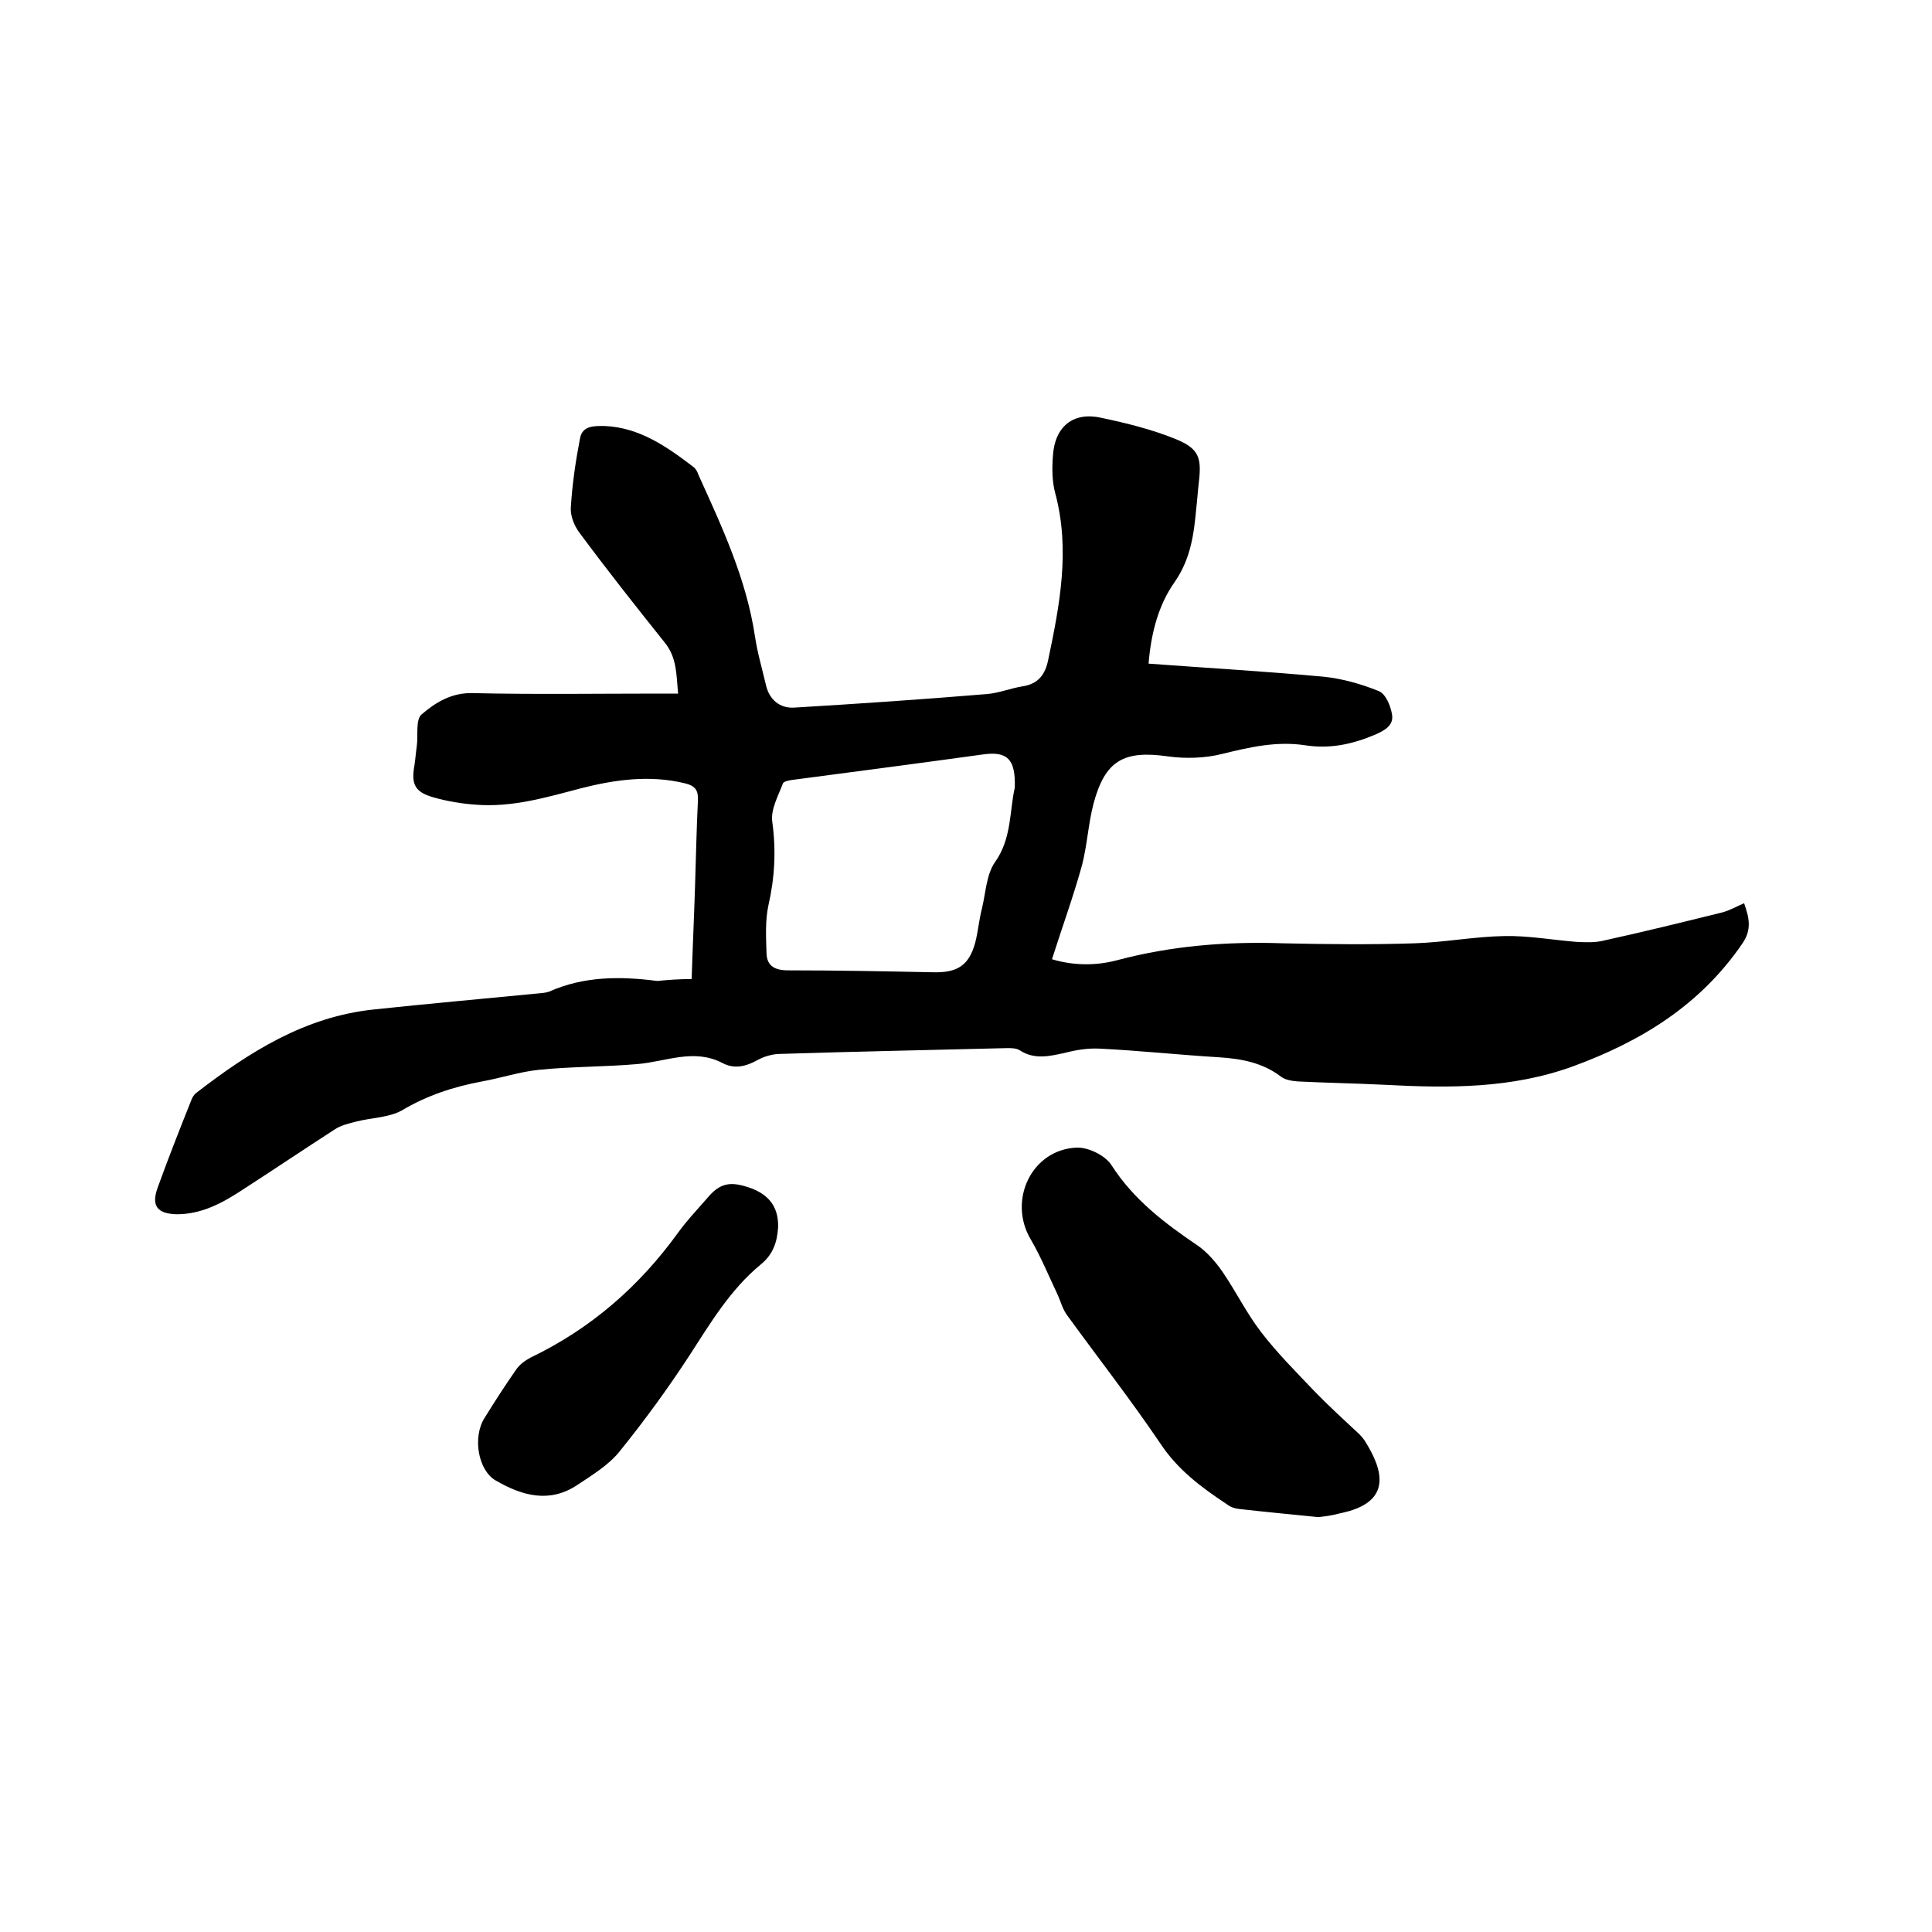
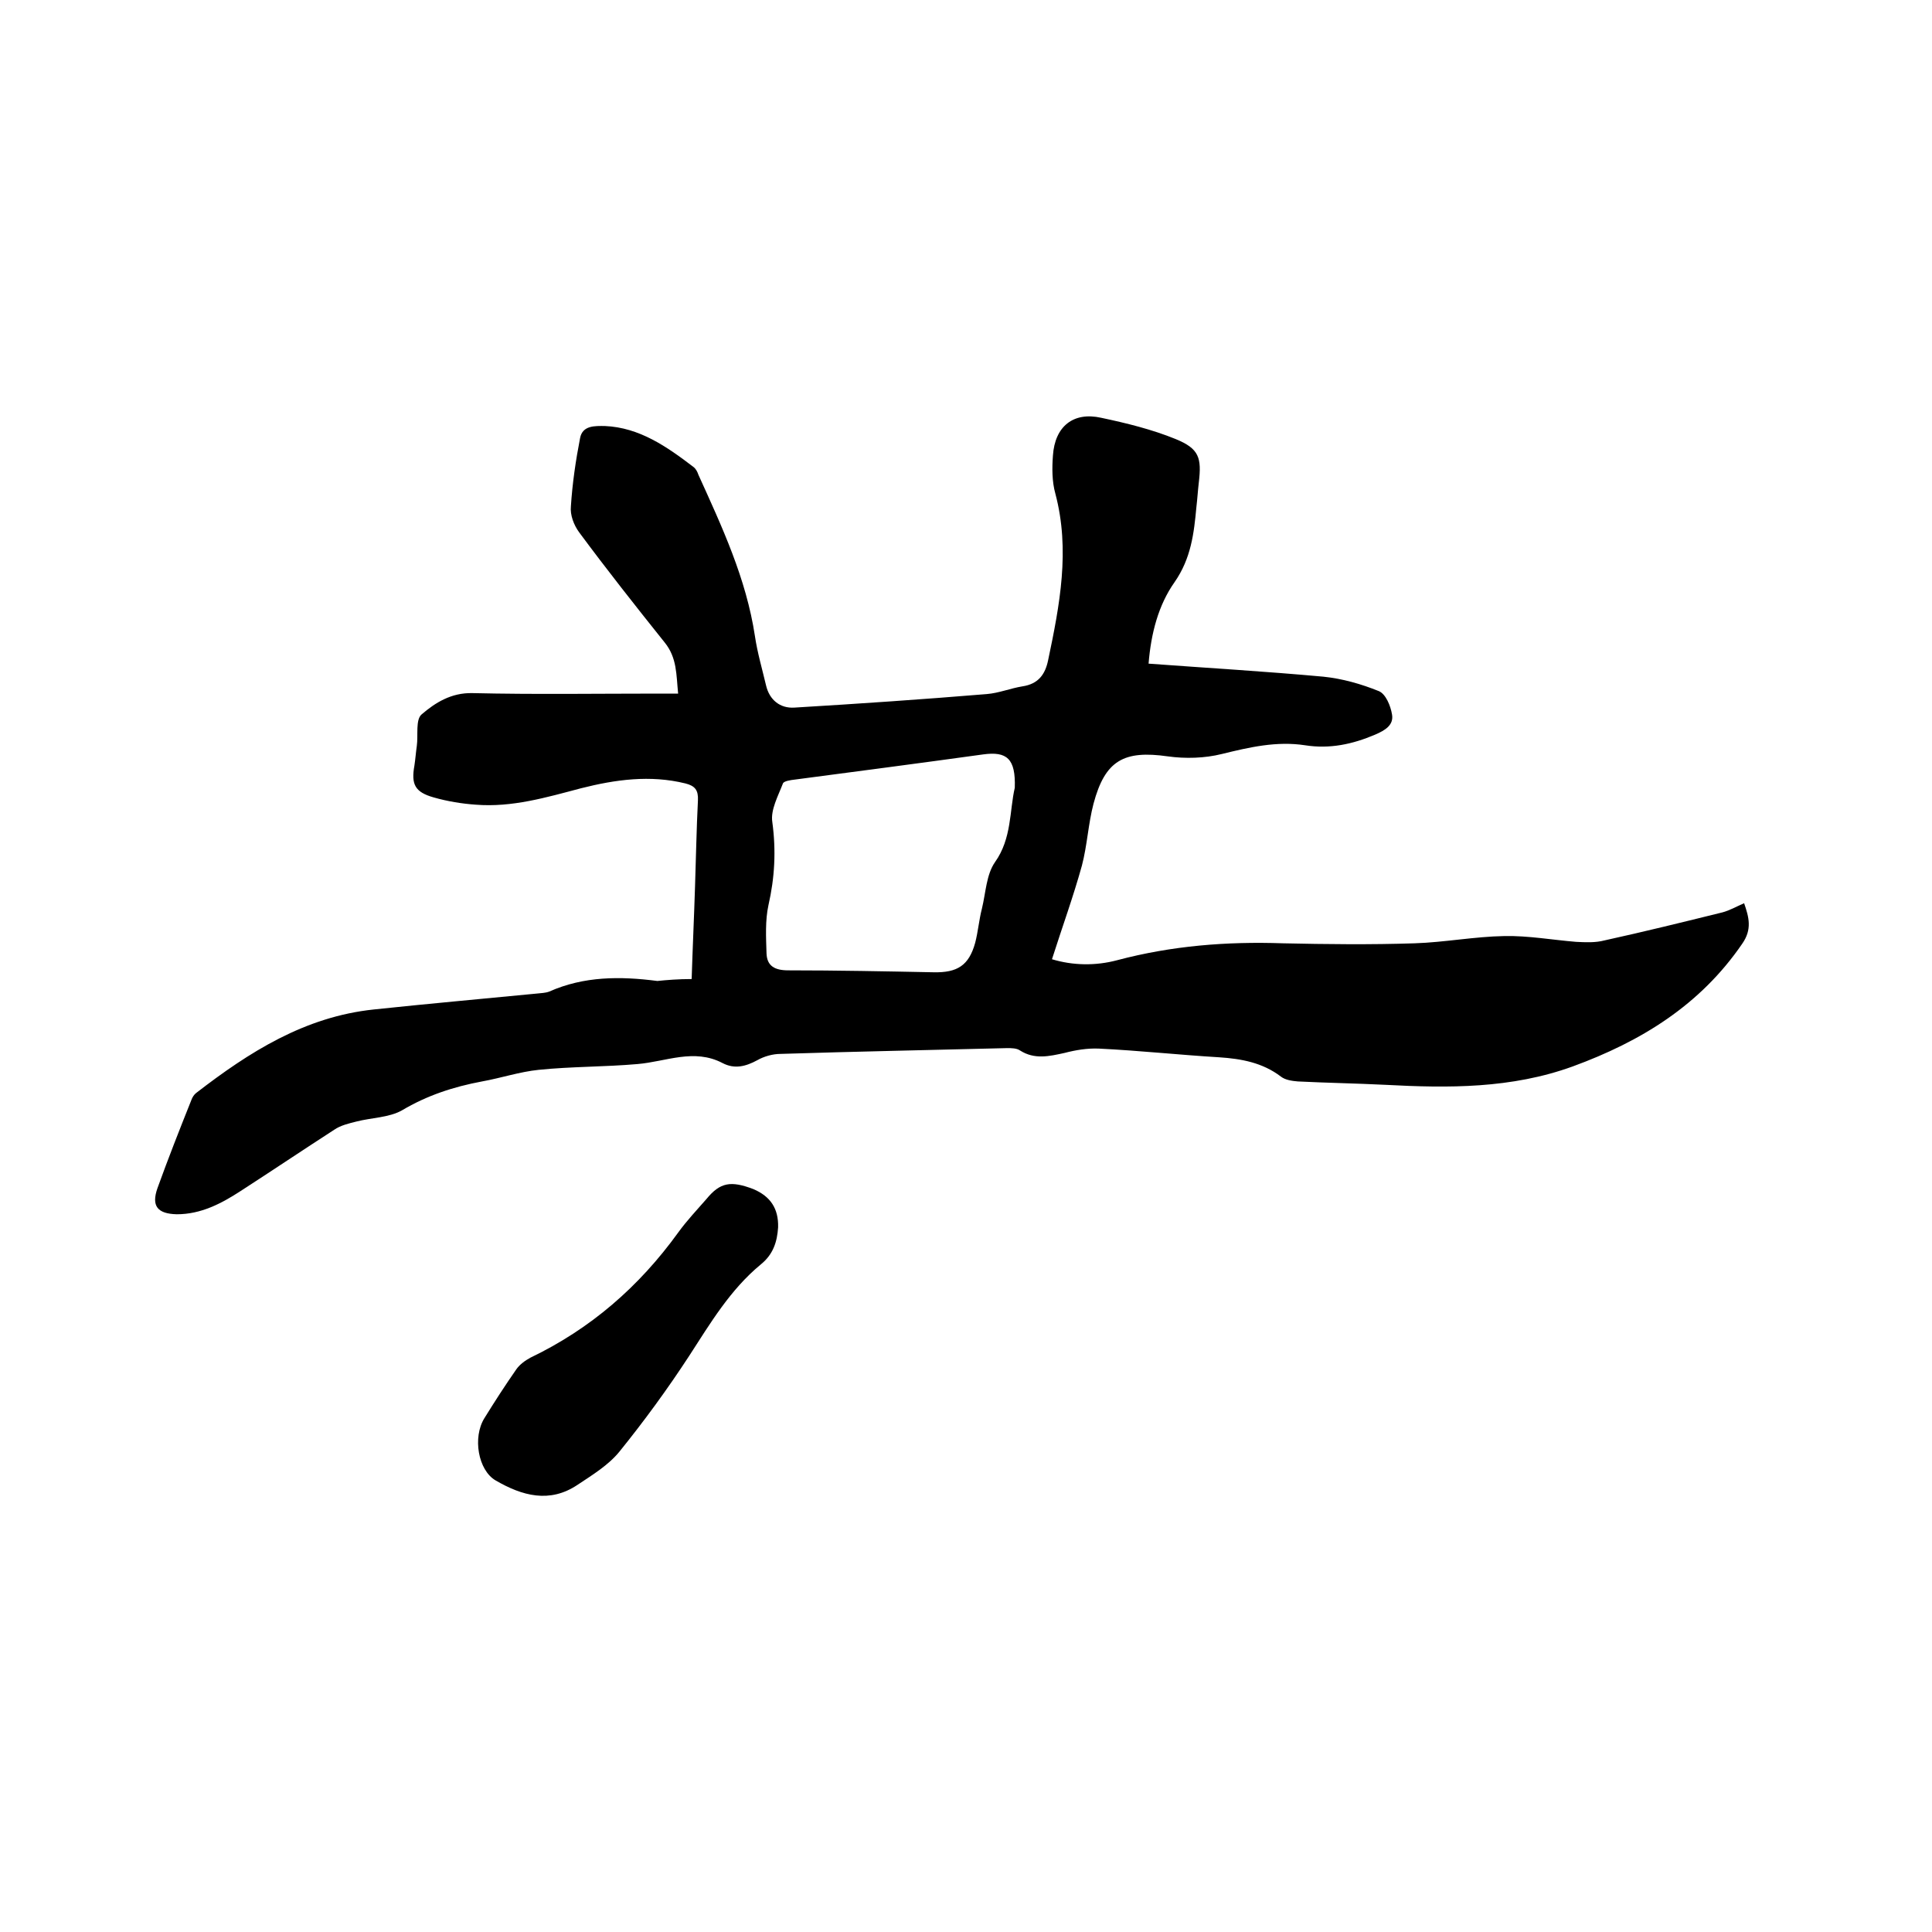
<svg xmlns="http://www.w3.org/2000/svg" enable-background="new 0 0 400 400" viewBox="0 0 400 400">
  <path d="m143.2 202.7c.2-6.4.5-12.8.7-19.2.2-5.9.3-11.9.6-17.8.1-2.1-.6-3-2.6-3.5-7.3-1.8-14.5-.8-21.6 1-7.2 1.9-14.3 4-21.8 3.4-2.9-.2-5.9-.7-8.7-1.5-3.9-1.1-4.7-2.7-4-6.6.2-1.3.3-2.7.5-4.1.3-2.2-.3-5.4 1-6.5 2.8-2.4 6.1-4.5 10.5-4.4 12.9.3 25.8.1 38.7.1h3.9c-.4-3.9-.2-7.4-2.8-10.6-6-7.5-12-15.1-17.7-22.8-1.1-1.5-1.9-3.6-1.7-5.4.3-4.7 1-9.5 1.9-14.1.5-2.7 3.2-2.5 5.1-2.5 7.2.3 12.9 4.3 18.4 8.5.5.4.8 1 1 1.6 4.9 10.8 9.9 21.5 11.7 33.4.5 3.4 1.5 6.8 2.3 10.2.7 3 2.9 4.8 5.9 4.6 13.3-.8 26.5-1.7 39.8-2.8 2.5-.2 4.9-1.2 7.4-1.6 3.3-.5 4.7-2.5 5.3-5.4 2.4-11.4 4.6-22.8 1.5-34.5-.7-2.5-.7-5.3-.5-7.9.4-6 4.2-9.1 10-7.8 5.2 1.1 10.5 2.4 15.4 4.4s5.4 3.9 4.8 9c-.2 1.7-.3 3.4-.5 5.1-.5 5.4-1.1 10.6-4.5 15.5-3.4 4.8-4.9 10.7-5.4 16.9 12.2.9 24.2 1.6 36.2 2.7 3.9.4 7.8 1.5 11.5 3 1.4.6 2.4 3 2.7 4.8.4 2.2-1.4 3.3-3.5 4.2-4.7 2-9.4 3-14.5 2.2-5.9-.9-11.5.4-17.2 1.8-3.6.9-7.6 1-11.2.5-9.1-1.3-13 .8-15.4 9.8-1.1 4.2-1.3 8.6-2.4 12.8-1.8 6.5-4.1 12.8-6.2 19.4 4.3 1.3 9 1.4 13.5.2 11.3-3 22.7-3.9 34.3-3.5 9.1.2 18.2.3 27.3 0 6.2-.2 12.4-1.4 18.6-1.5 4.9-.1 9.9.8 14.8 1.2 2 .1 4 .2 5.9-.3 8.2-1.8 16.3-3.8 24.4-5.8 1.5-.4 2.9-1.2 4.5-1.9 1 2.9 1.7 5.4-.4 8.4-8.7 12.7-20.9 20.2-35.1 25.4-12.7 4.6-25.7 4.5-38.8 3.8-6-.3-12.1-.4-18.1-.7-1.2-.1-2.6-.3-3.5-1-3.8-2.9-8.2-3.7-12.8-4-8.3-.5-16.6-1.4-24.9-1.8-2.4-.1-4.8.3-7.1.9-3.2.7-6.2 1.4-9.2-.5-.7-.5-1.8-.5-2.7-.5-15.6.4-31.3.7-46.9 1.2-1.6 0-3.4.5-4.8 1.3-2.4 1.3-4.7 1.9-7.2.6-5.9-3.1-11.7-.3-17.6.2-6.8.6-13.7.5-20.5 1.2-3.9.4-7.8 1.7-11.7 2.4-5.9 1.1-11.4 2.9-16.6 6-2.7 1.5-6.3 1.5-9.4 2.3-1.6.4-3.3.8-4.6 1.7-6.5 4.2-12.9 8.5-19.4 12.7-4 2.6-8.2 4.8-13.2 4.8-4-.1-5.3-1.7-4-5.4 2.2-6.1 4.6-12.2 7-18.2.2-.6.6-1.2 1-1.5 11-8.5 22.5-15.8 36.8-17.3 11.3-1.2 22.5-2.2 33.8-3.3.8-.1 1.7-.1 2.5-.4 7.2-3.2 14.7-3.2 22.4-2.2 1.9-.2 4.4-.4 7.1-.4zm66.9-39.6c.2-6-1.6-7.6-6.6-6.9-13 1.8-26 3.5-38.9 5.2-.9.1-2.3.3-2.5.8-1 2.6-2.6 5.5-2.2 8 .8 5.9.5 11.5-.8 17.2-.7 3.2-.5 6.7-.4 10 .1 2.6 1.7 3.5 4.5 3.5 10 0 20.1.2 30.1.4 4.9.1 7.3-1.4 8.6-6.1.6-2.3.8-4.8 1.4-7.1.8-3.3.9-7 2.7-9.6 3.5-4.9 3-10.7 4.1-15.4z" />
-   <path d="m272.9 314.1c-6-.6-11.2-1.1-16.5-1.7-.8-.1-1.7-.4-2.3-.9-5.3-3.5-10.3-7.2-13.9-12.7-6.1-9-12.8-17.6-19.2-26.4-1-1.3-1.4-3-2.1-4.5-1.8-3.8-3.4-7.7-5.5-11.3-4.8-8.1.2-18.6 9.5-19 2.4-.1 5.9 1.6 7.2 3.6 4.6 7.2 11.1 12.1 17.9 16.7 2 1.4 3.7 3.4 5.1 5.4 2.8 4.1 5 8.6 8 12.5 3.3 4.3 7.2 8.2 11 12.2 3 3.1 6.2 6 9.4 9 .4.4.7.8 1 1.2 4 6.3 5.8 12.9-5 15.1-1.8.5-3.5.7-4.6.8z" />
-   <path d="m161.1 254.1c-.2 3-1 5.6-3.6 7.7-6.3 5.2-10.4 12.1-14.8 18.9-4.5 6.9-9.4 13.6-14.5 19.9-2.3 2.8-5.6 4.8-8.6 6.8-5.8 3.9-11.5 2.3-17-.9-3.6-2.1-4.8-8.9-2.3-12.9 2.1-3.4 4.3-6.8 6.6-10.1.7-1 1.8-1.8 2.9-2.4 12.5-6 22.5-14.7 30.6-25.9 1.8-2.5 3.9-4.7 5.9-7 2.8-3.4 5-3.8 9.7-2 3.5 1.5 5.2 4 5.1 7.9z" />
+   <path d="m161.1 254.1c-.2 3-1 5.6-3.6 7.7-6.3 5.2-10.4 12.1-14.8 18.9-4.5 6.9-9.4 13.6-14.5 19.9-2.3 2.8-5.6 4.8-8.6 6.8-5.8 3.9-11.5 2.3-17-.9-3.6-2.1-4.8-8.9-2.3-12.9 2.1-3.4 4.3-6.8 6.6-10.1.7-1 1.8-1.8 2.9-2.4 12.5-6 22.5-14.7 30.6-25.9 1.8-2.5 3.9-4.7 5.9-7 2.8-3.4 5-3.8 9.7-2 3.5 1.5 5.2 4 5.1 7.9" />
</svg>